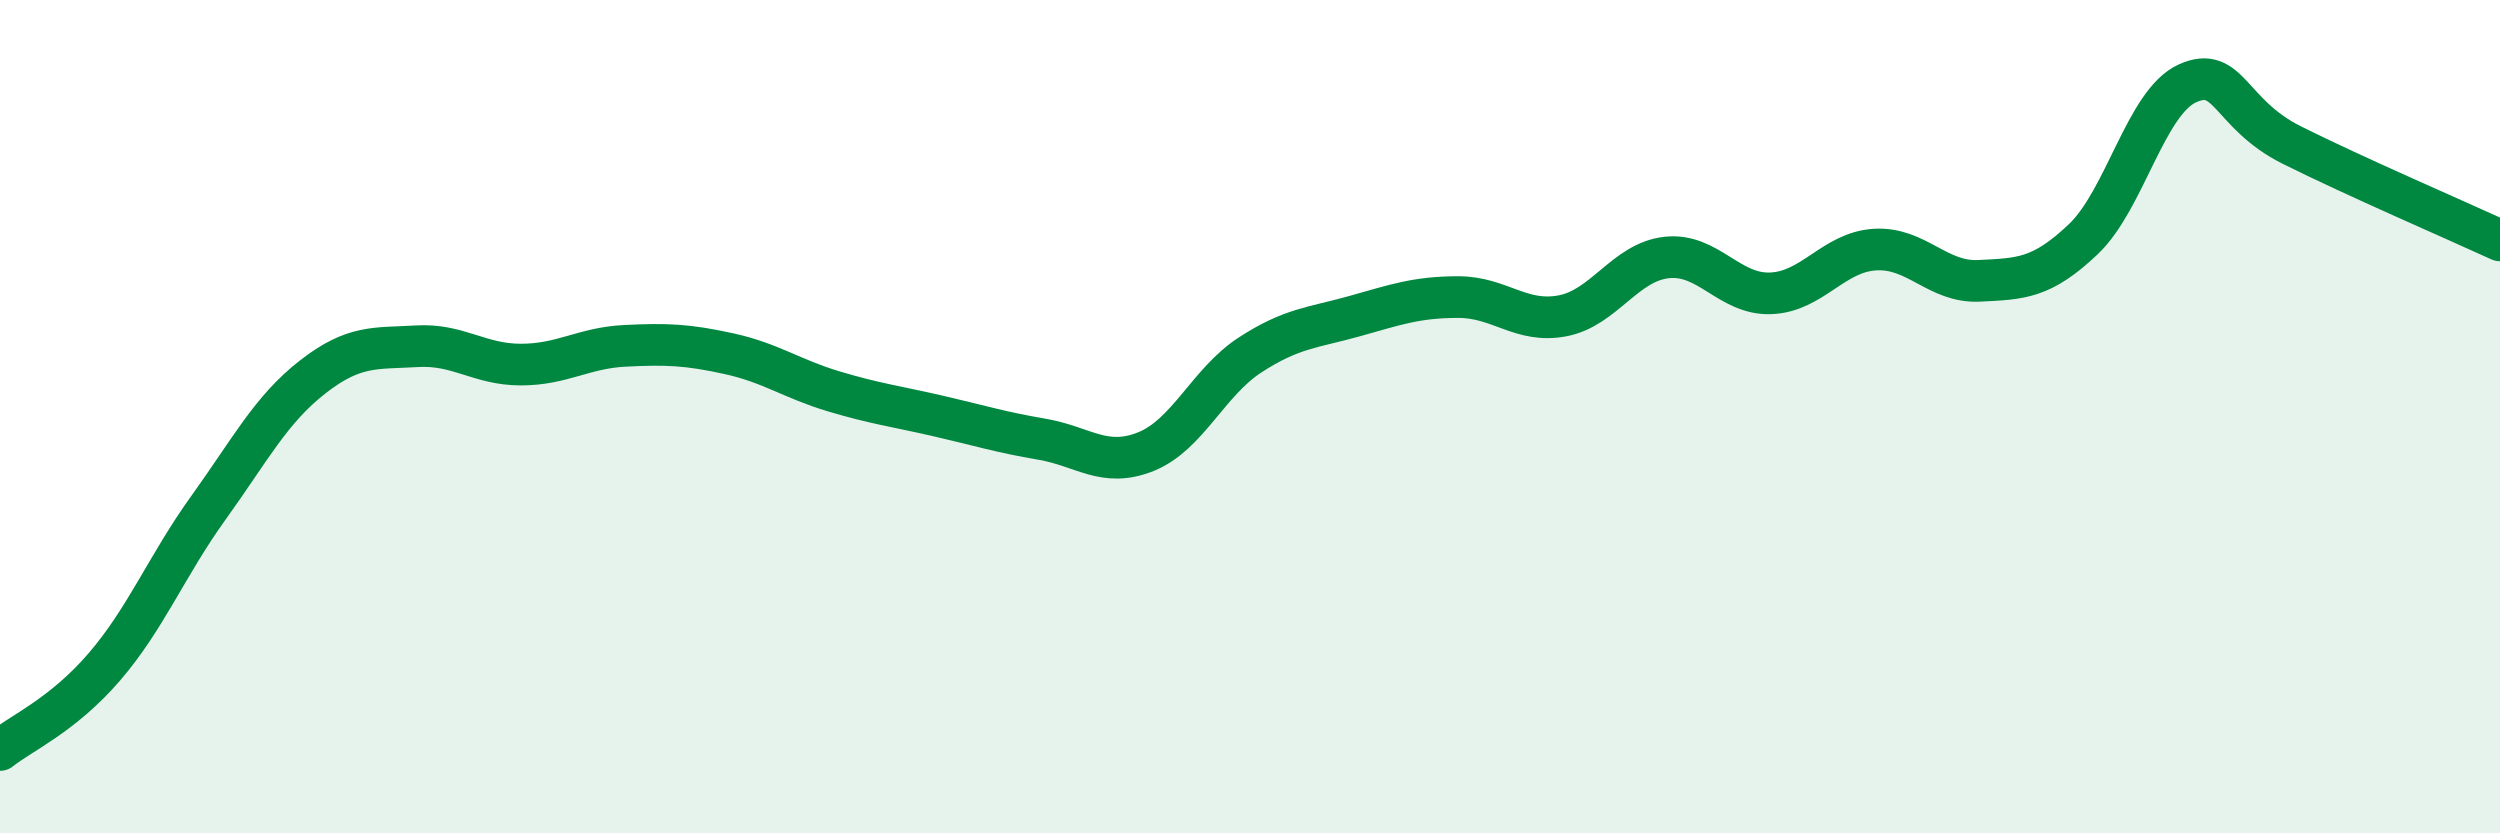
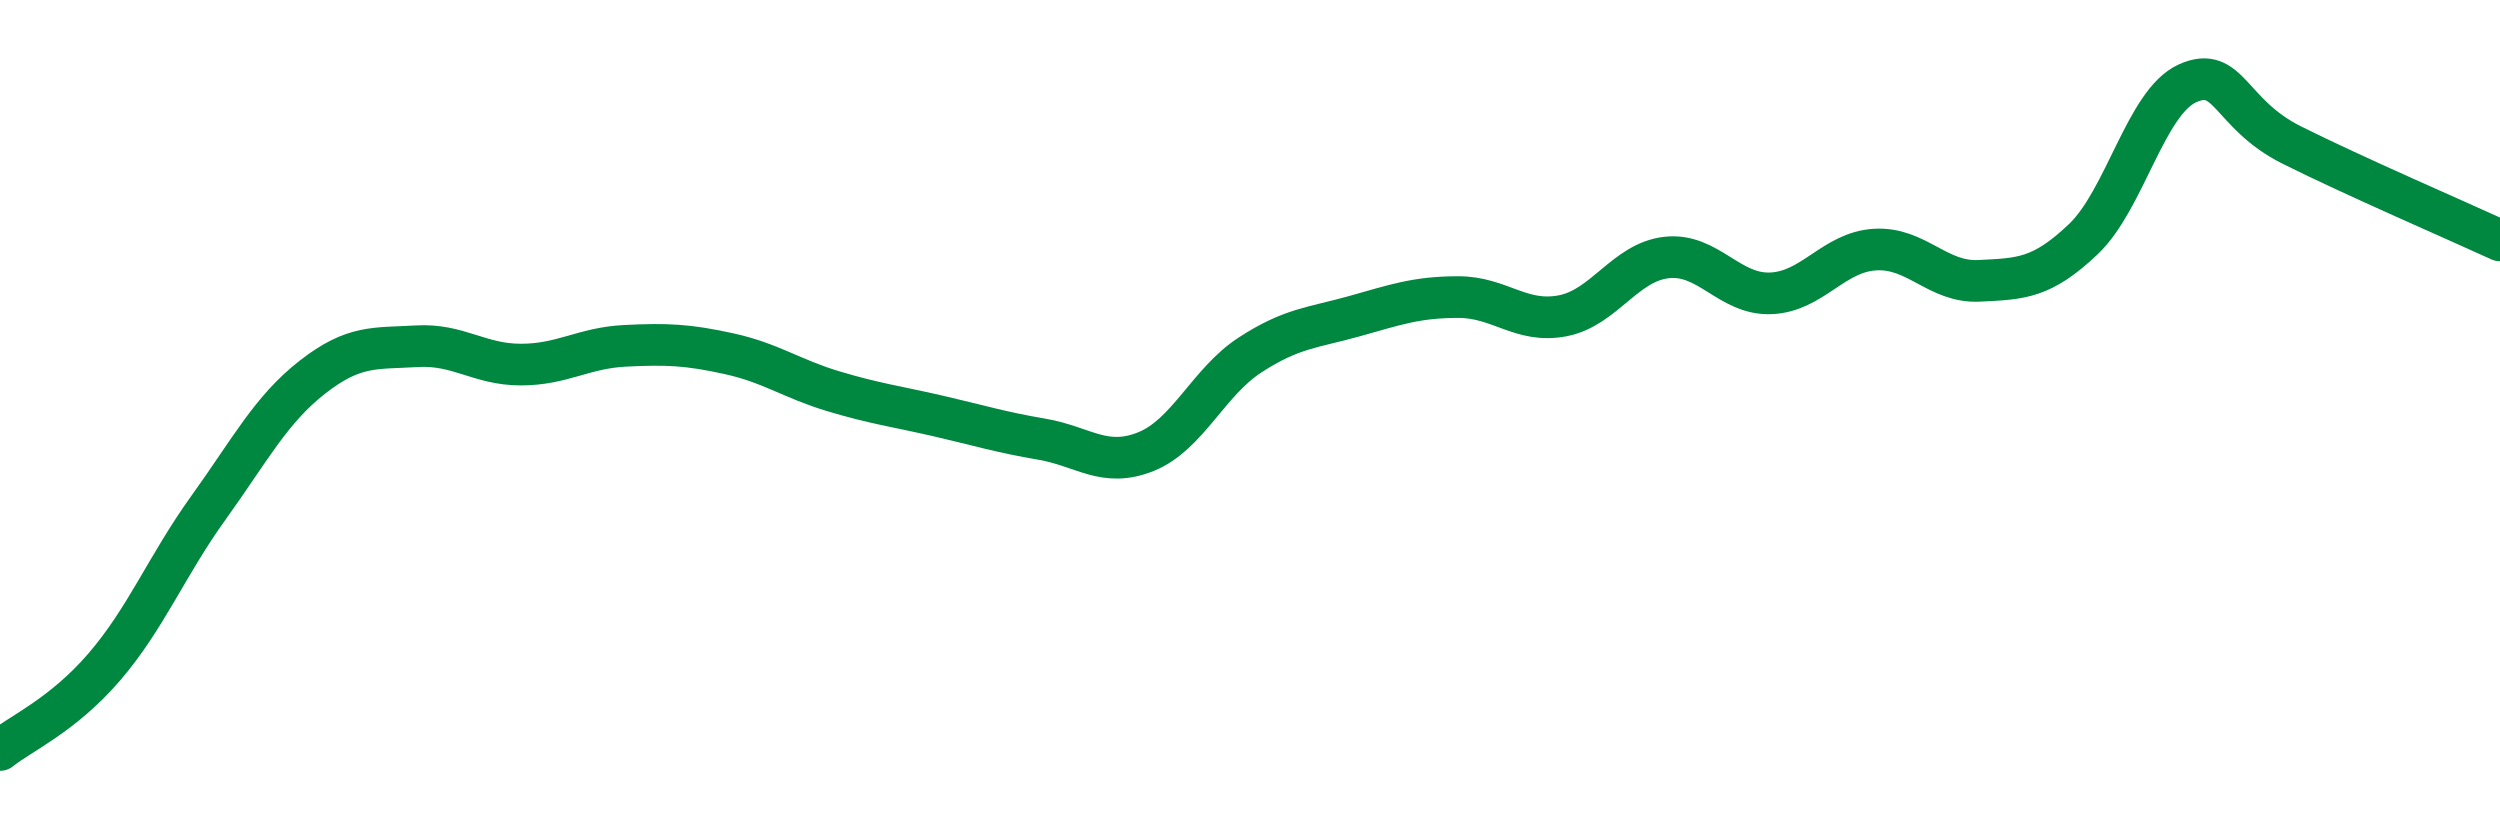
<svg xmlns="http://www.w3.org/2000/svg" width="60" height="20" viewBox="0 0 60 20">
-   <path d="M 0,18 C 0.5,17.6 1.5,17.17 2.5,16.01 C 3.5,14.85 4,13.58 5,12.19 C 6,10.8 6.5,9.83 7.5,9.05 C 8.5,8.27 9,8.37 10,8.31 C 11,8.25 11.5,8.75 12.5,8.75 C 13.5,8.75 14,8.35 15,8.3 C 16,8.25 16.5,8.27 17.5,8.49 C 18.5,8.71 19,9.09 20,9.39 C 21,9.69 21.5,9.75 22.5,9.98 C 23.5,10.21 24,10.37 25,10.54 C 26,10.71 26.5,11.24 27.5,10.84 C 28.5,10.44 29,9.17 30,8.52 C 31,7.87 31.5,7.87 32.5,7.59 C 33.5,7.31 34,7.13 35,7.13 C 36,7.13 36.5,7.77 37.5,7.58 C 38.5,7.39 39,6.29 40,6.18 C 41,6.07 41.5,7.08 42.5,7.04 C 43.5,7 44,6.05 45,5.99 C 46,5.93 46.5,6.79 47.5,6.74 C 48.5,6.69 49,6.69 50,5.74 C 51,4.79 51.5,2.45 52.5,2 C 53.5,1.55 53.5,2.73 55,3.48 C 56.5,4.23 59,5.31 60,5.77L60 20L0 20Z" fill="#008740" opacity="0.1" stroke-linecap="round" stroke-linejoin="round" />
  <path d="M 0,18 C 0.5,17.6 1.5,17.17 2.5,16.01 C 3.5,14.85 4,13.58 5,12.19 C 6,10.8 6.5,9.83 7.5,9.05 C 8.5,8.27 9,8.37 10,8.31 C 11,8.25 11.5,8.75 12.5,8.75 C 13.5,8.75 14,8.35 15,8.3 C 16,8.25 16.5,8.27 17.5,8.49 C 18.5,8.71 19,9.09 20,9.39 C 21,9.69 21.5,9.75 22.5,9.98 C 23.5,10.21 24,10.37 25,10.54 C 26,10.71 26.5,11.24 27.5,10.84 C 28.5,10.44 29,9.17 30,8.52 C 31,7.87 31.5,7.87 32.5,7.59 C 33.5,7.31 34,7.13 35,7.13 C 36,7.13 36.5,7.77 37.5,7.58 C 38.5,7.39 39,6.29 40,6.18 C 41,6.07 41.5,7.08 42.5,7.04 C 43.5,7 44,6.05 45,5.99 C 46,5.93 46.5,6.79 47.5,6.74 C 48.5,6.69 49,6.69 50,5.74 C 51,4.79 51.5,2.45 52.5,2 C 53.5,1.55 53.5,2.73 55,3.48 C 56.5,4.23 59,5.31 60,5.77" stroke="#008740" stroke-width="1" fill="none" stroke-linecap="round" stroke-linejoin="round" />
</svg>